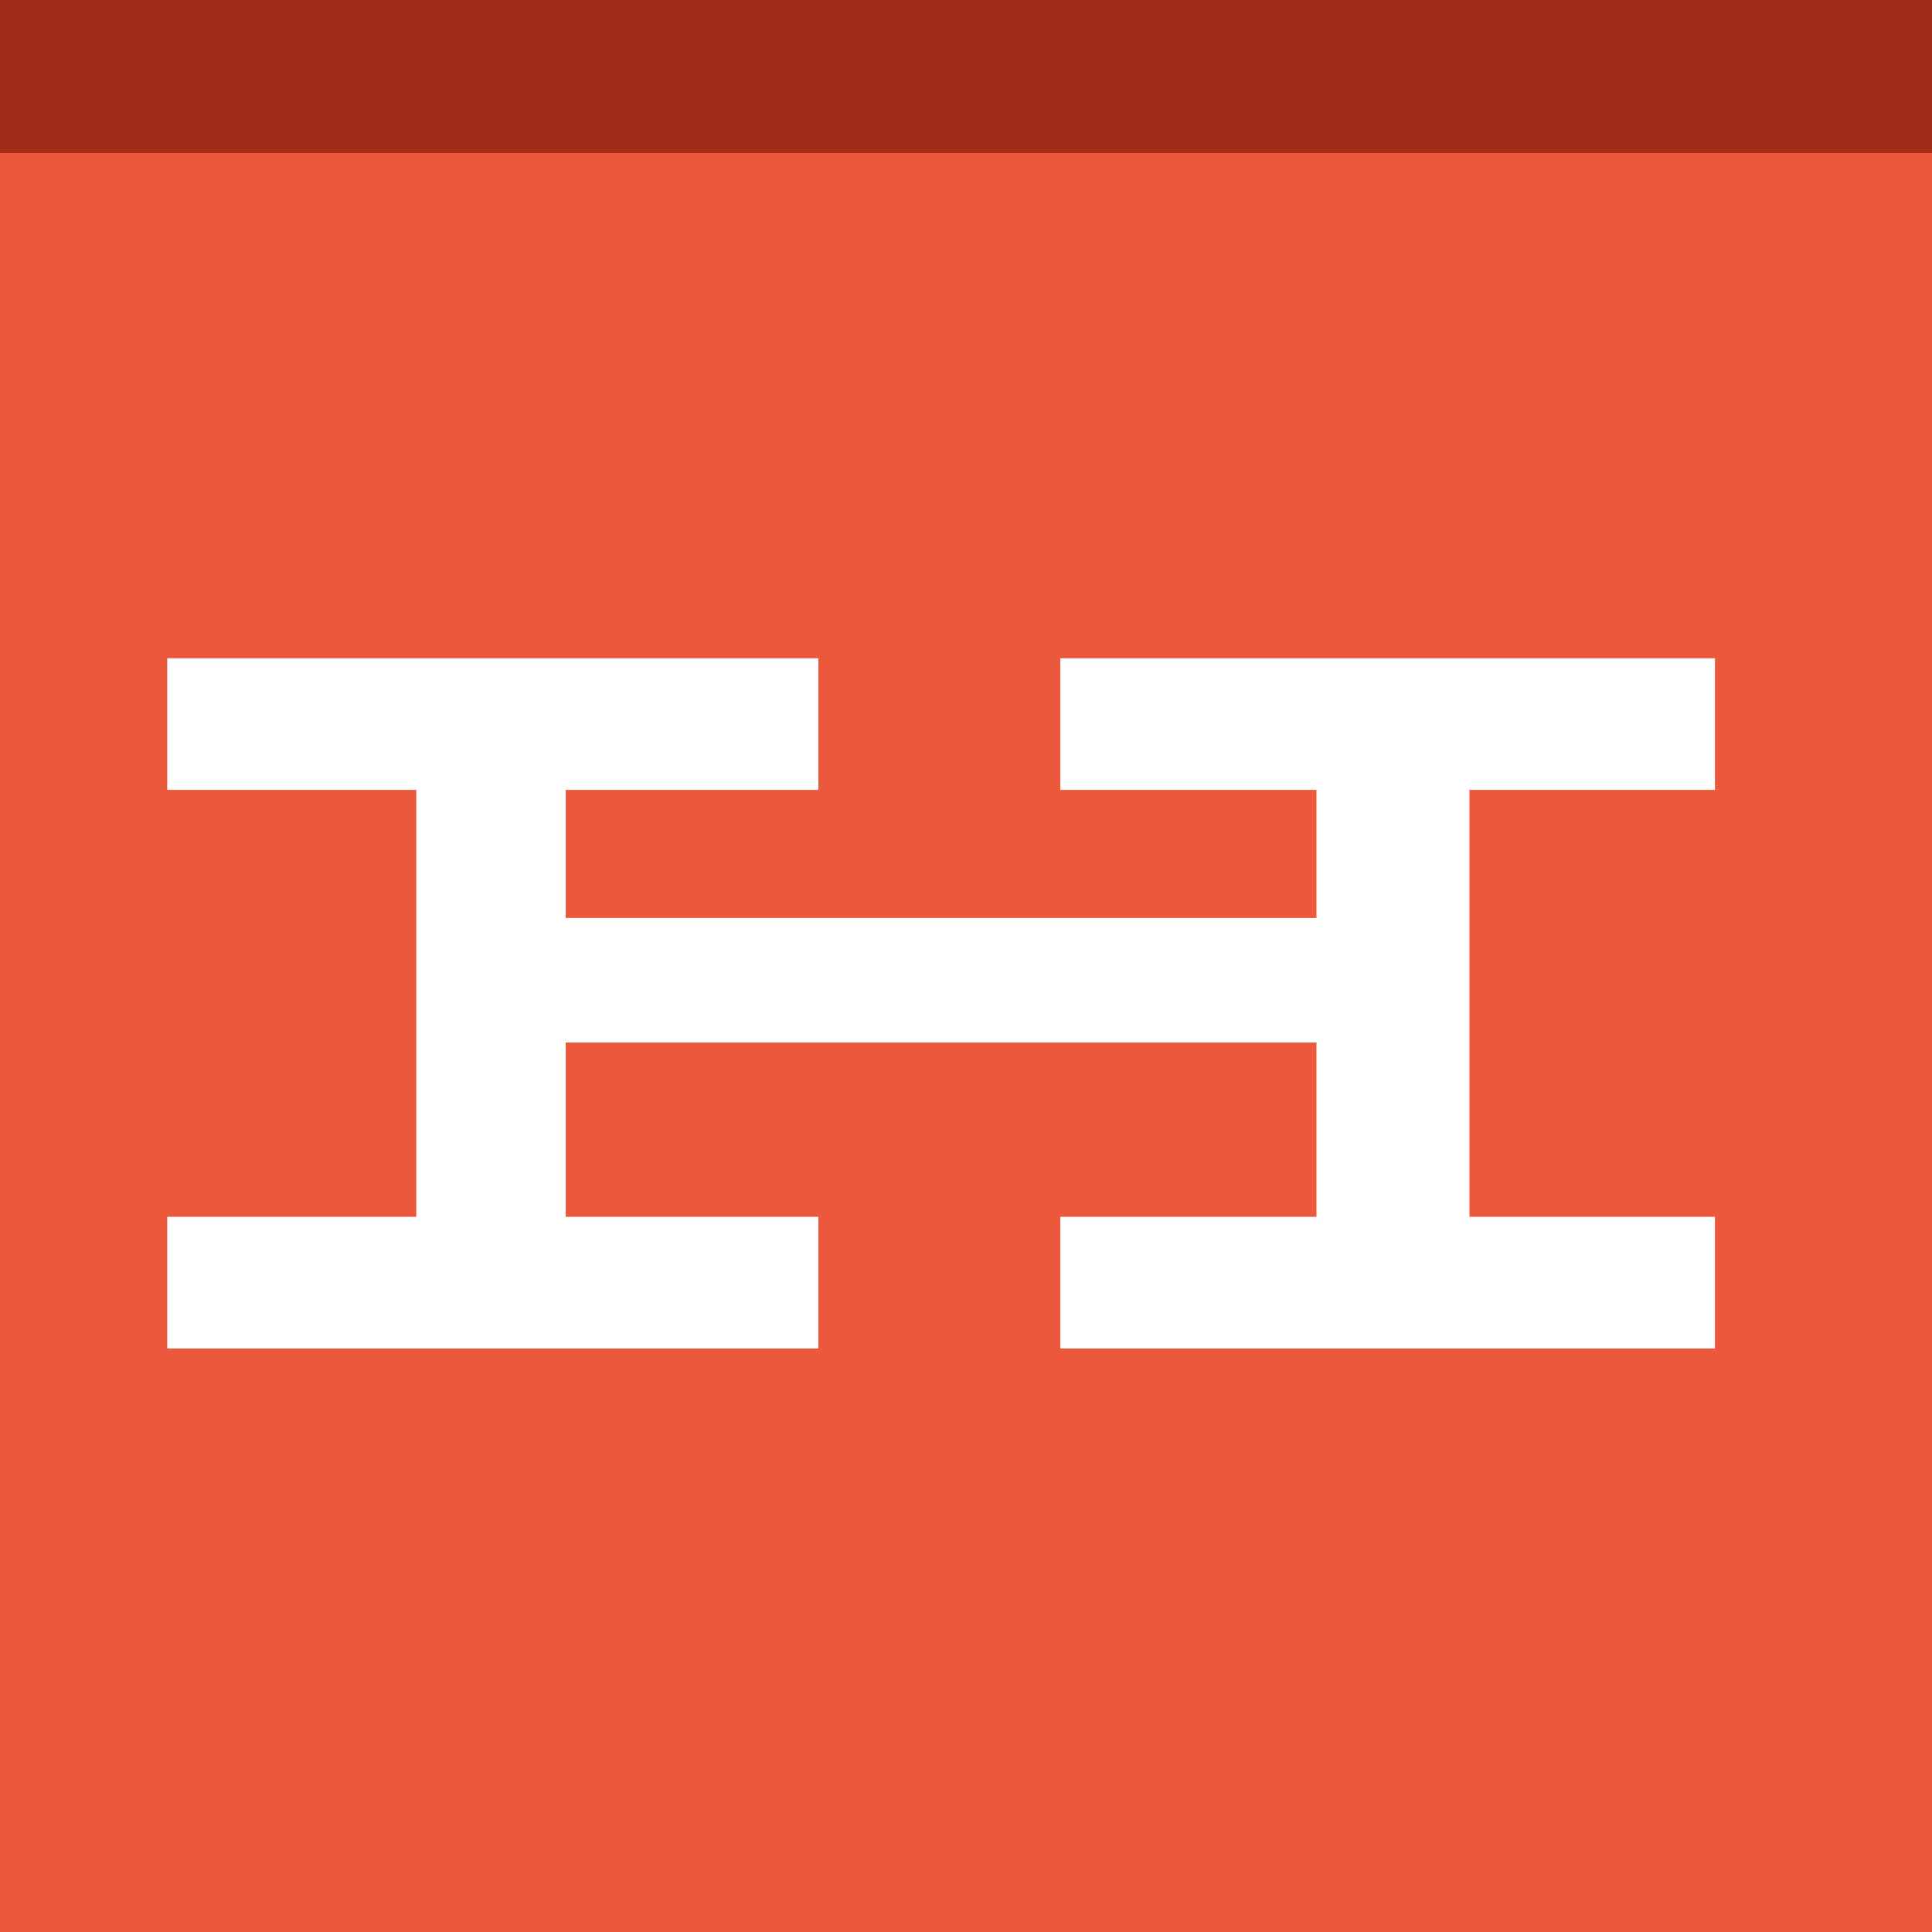
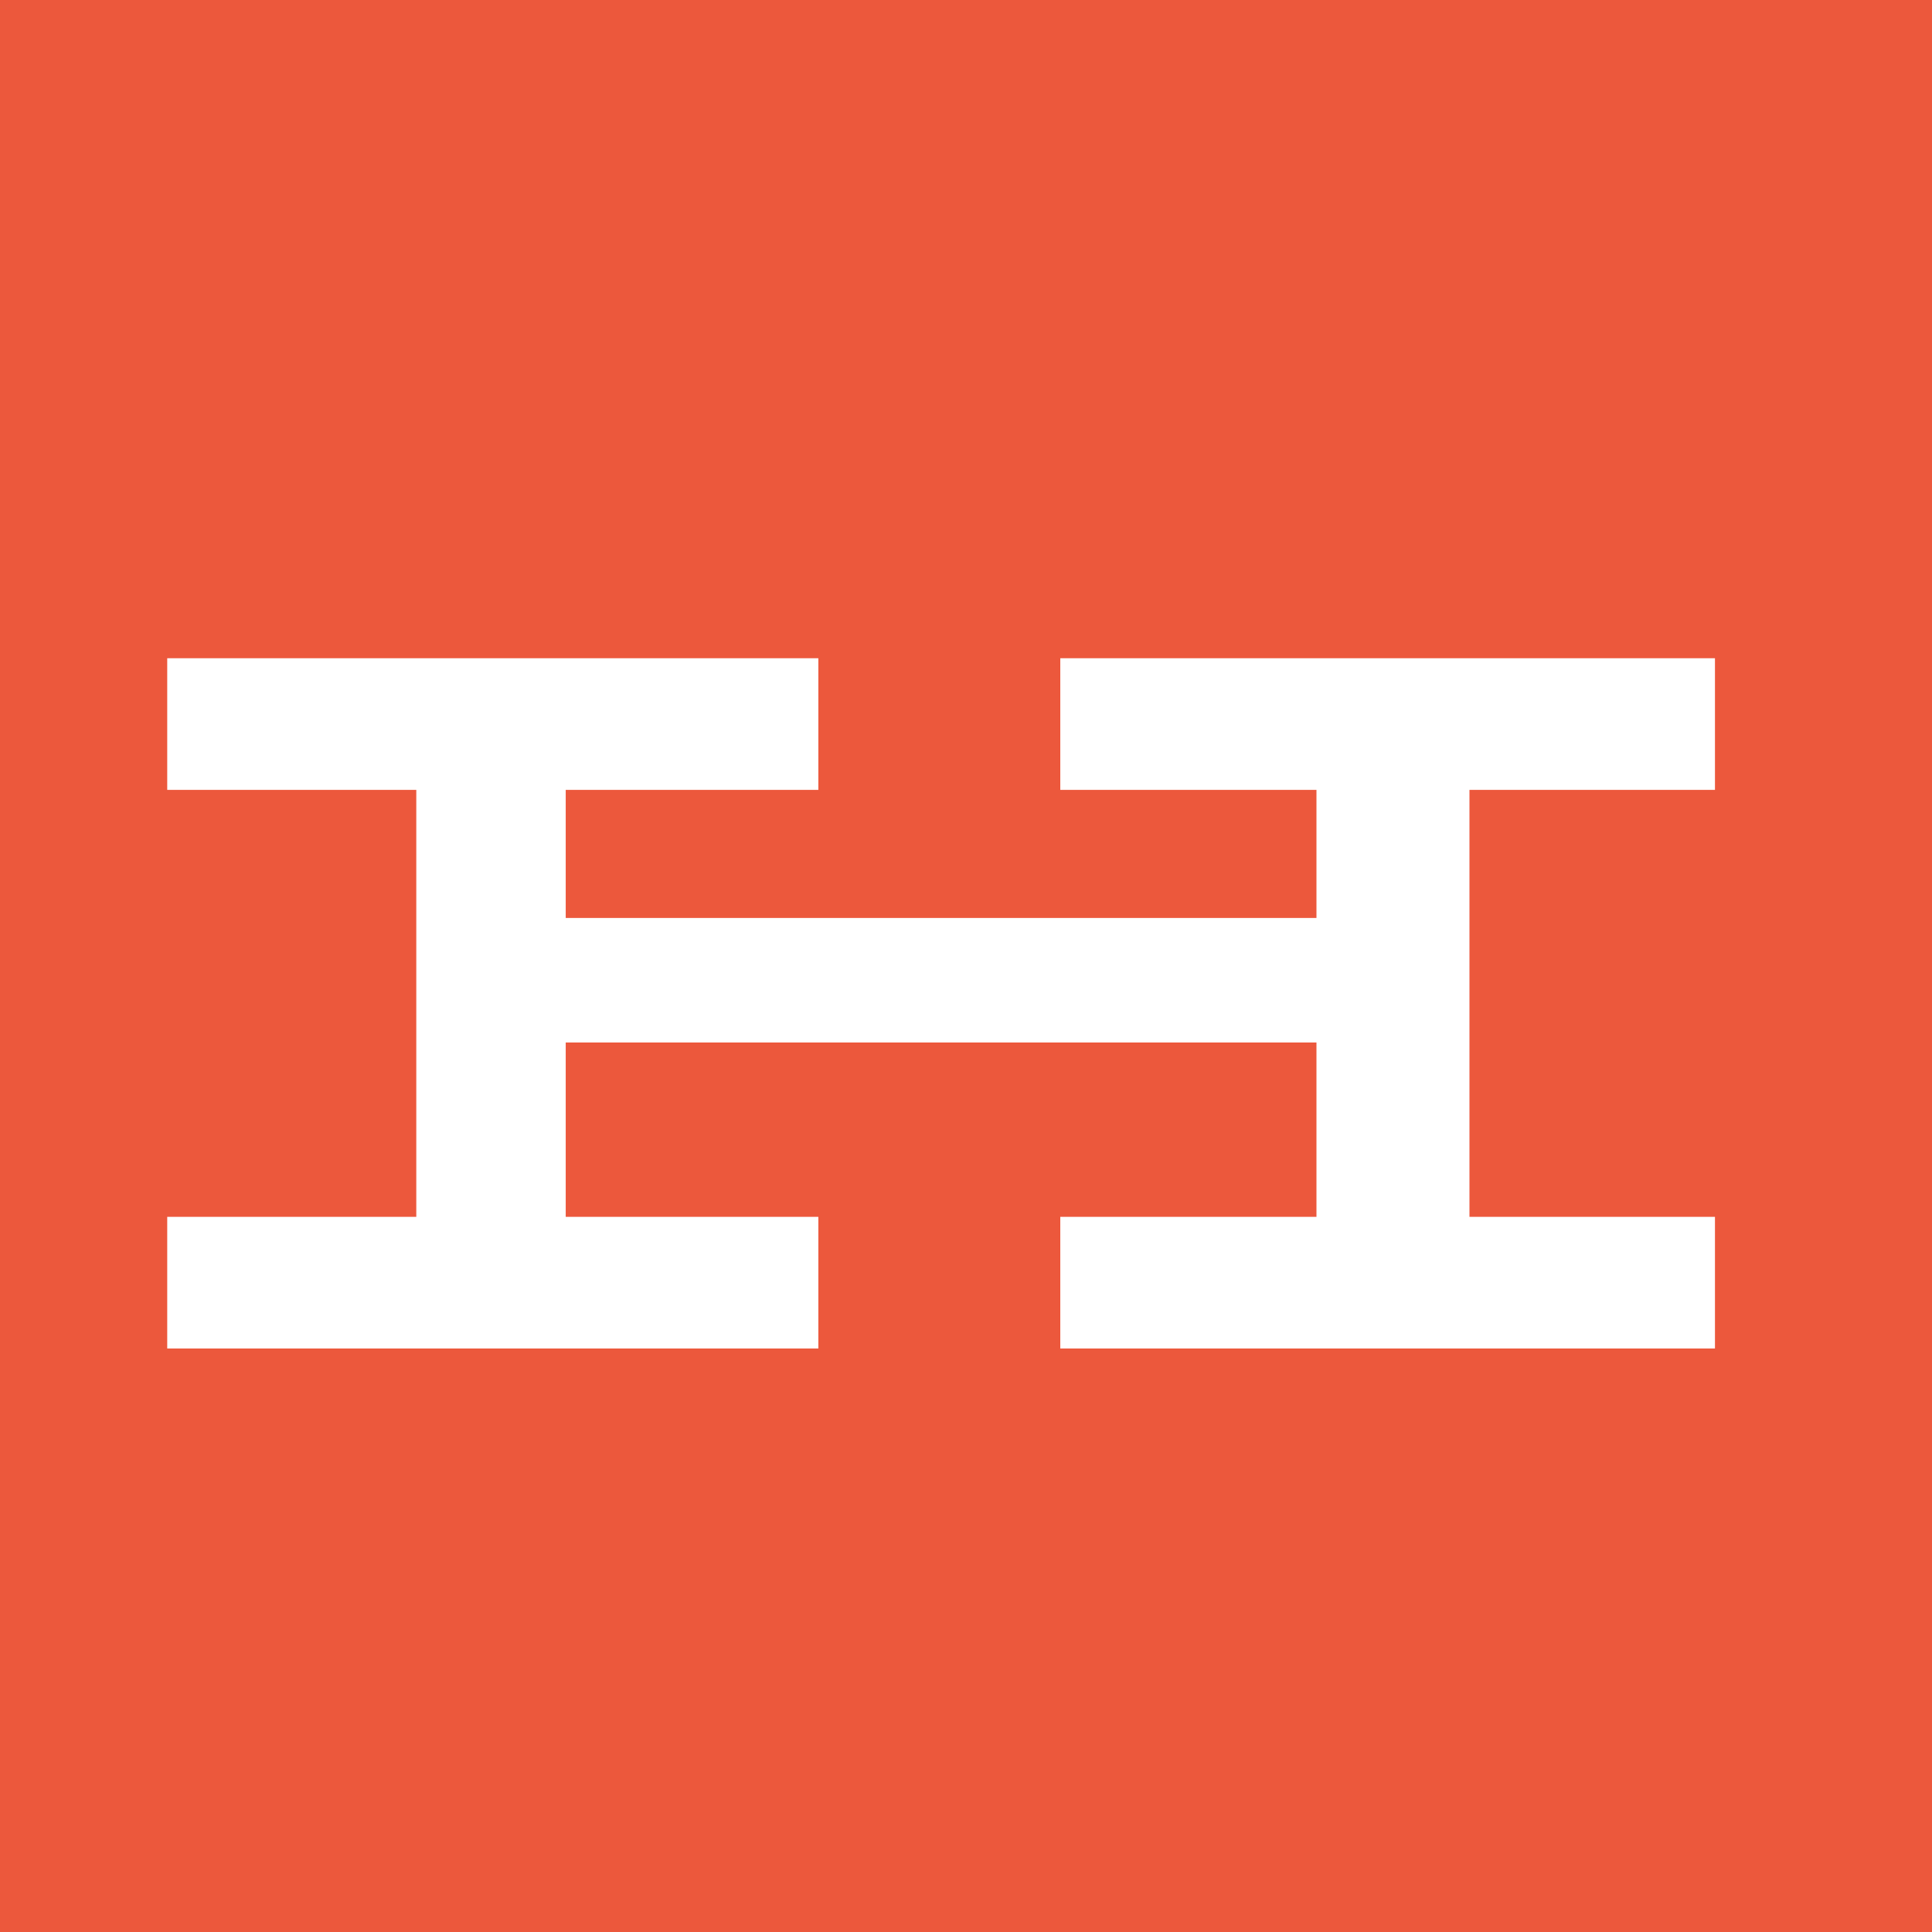
<svg xmlns="http://www.w3.org/2000/svg" version="1.1" id="Layer_1" x="0px" y="0px" viewBox="0 0 54.3 54.3" style="enable-background:new 0 0 54.3 54.3;" xml:space="preserve">
  <style type="text/css">
	.st0{fill:#EC583C;}
	.st1{fill:#FFFFFF;}
	.st2{fill:#A22B17;}
</style>
  <g>
    <rect class="st0" width="54.3" height="54.3" />
    <g>
      <polygon class="st1" points="29.8,22.2 37,22.2 37,25.8 15.9,25.8 15.9,22.2 23,22.2 23,18.5 4.7,18.5 4.7,22.2 11.7,22.2     11.7,34.2 4.7,34.2 4.7,37.9 23,37.9 23,34.2 15.9,34.2 15.9,29.3 37,29.3 37,34.2 29.8,34.2 29.8,37.9 48.2,37.9 48.2,34.2     41.3,34.2 41.3,22.2 48.2,22.2 48.2,18.5 29.8,18.5   " />
    </g>
-     <rect class="st2" width="54.3" height="4.3" />
  </g>
</svg>